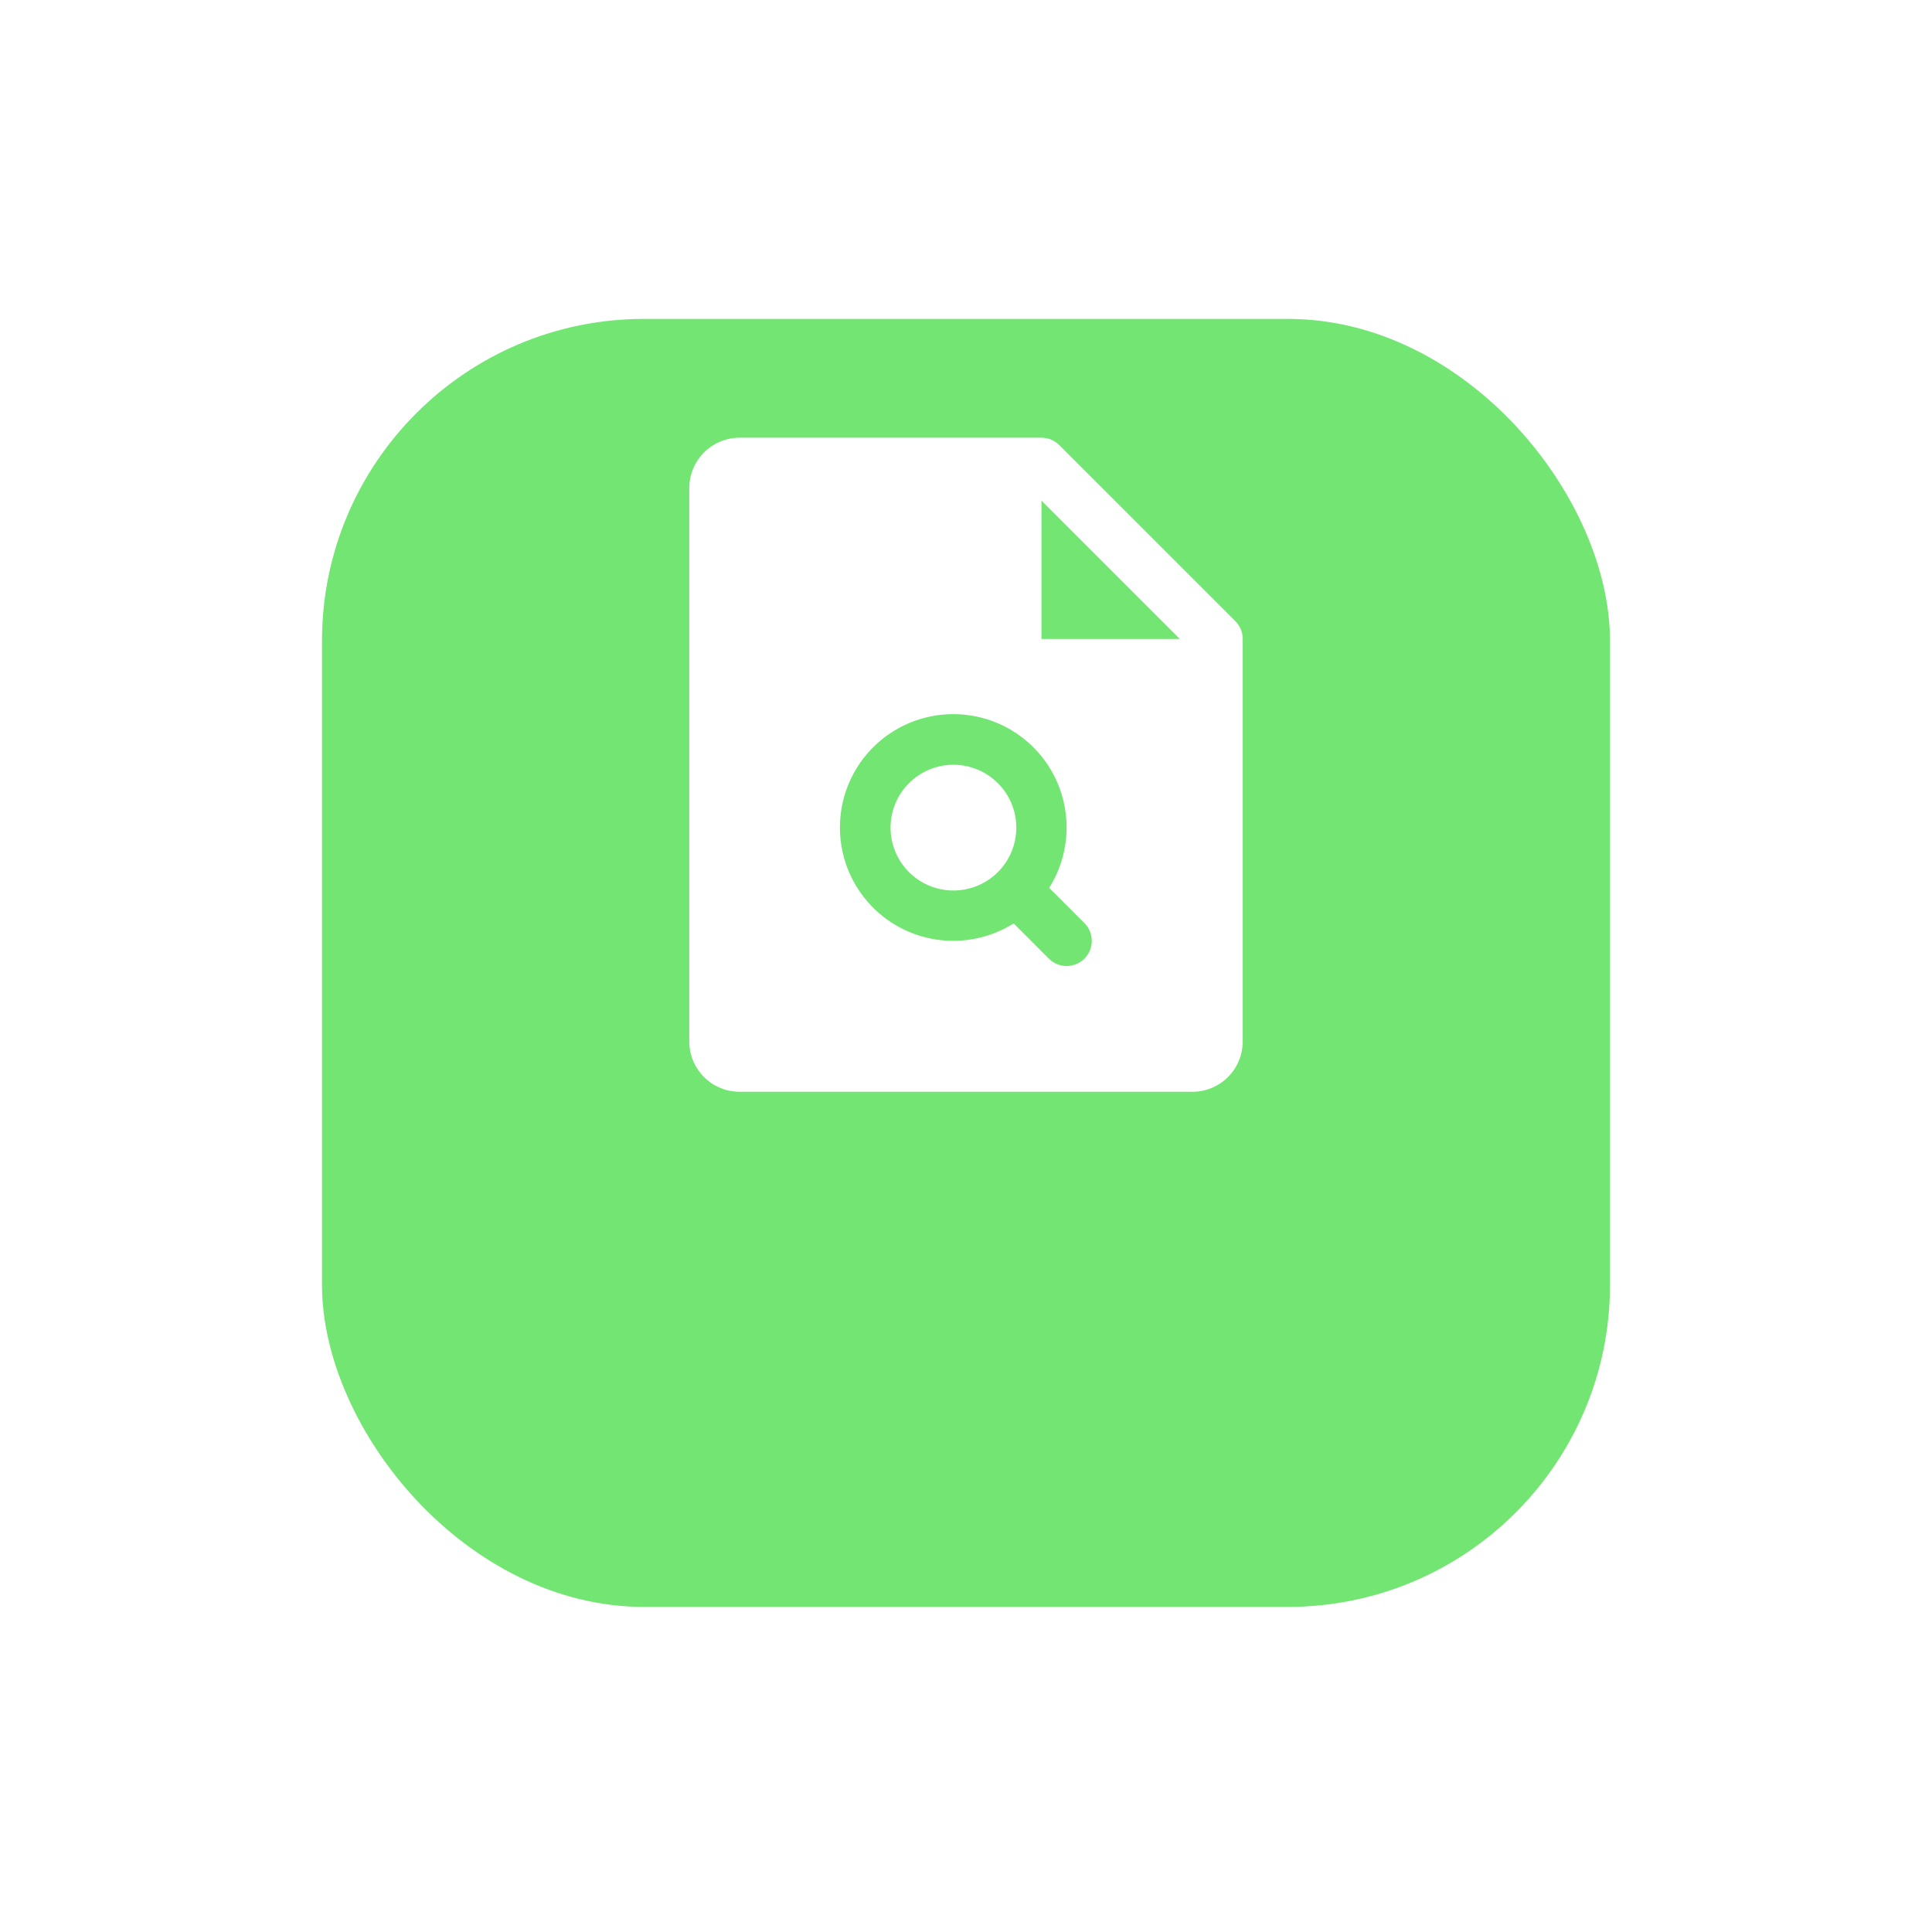
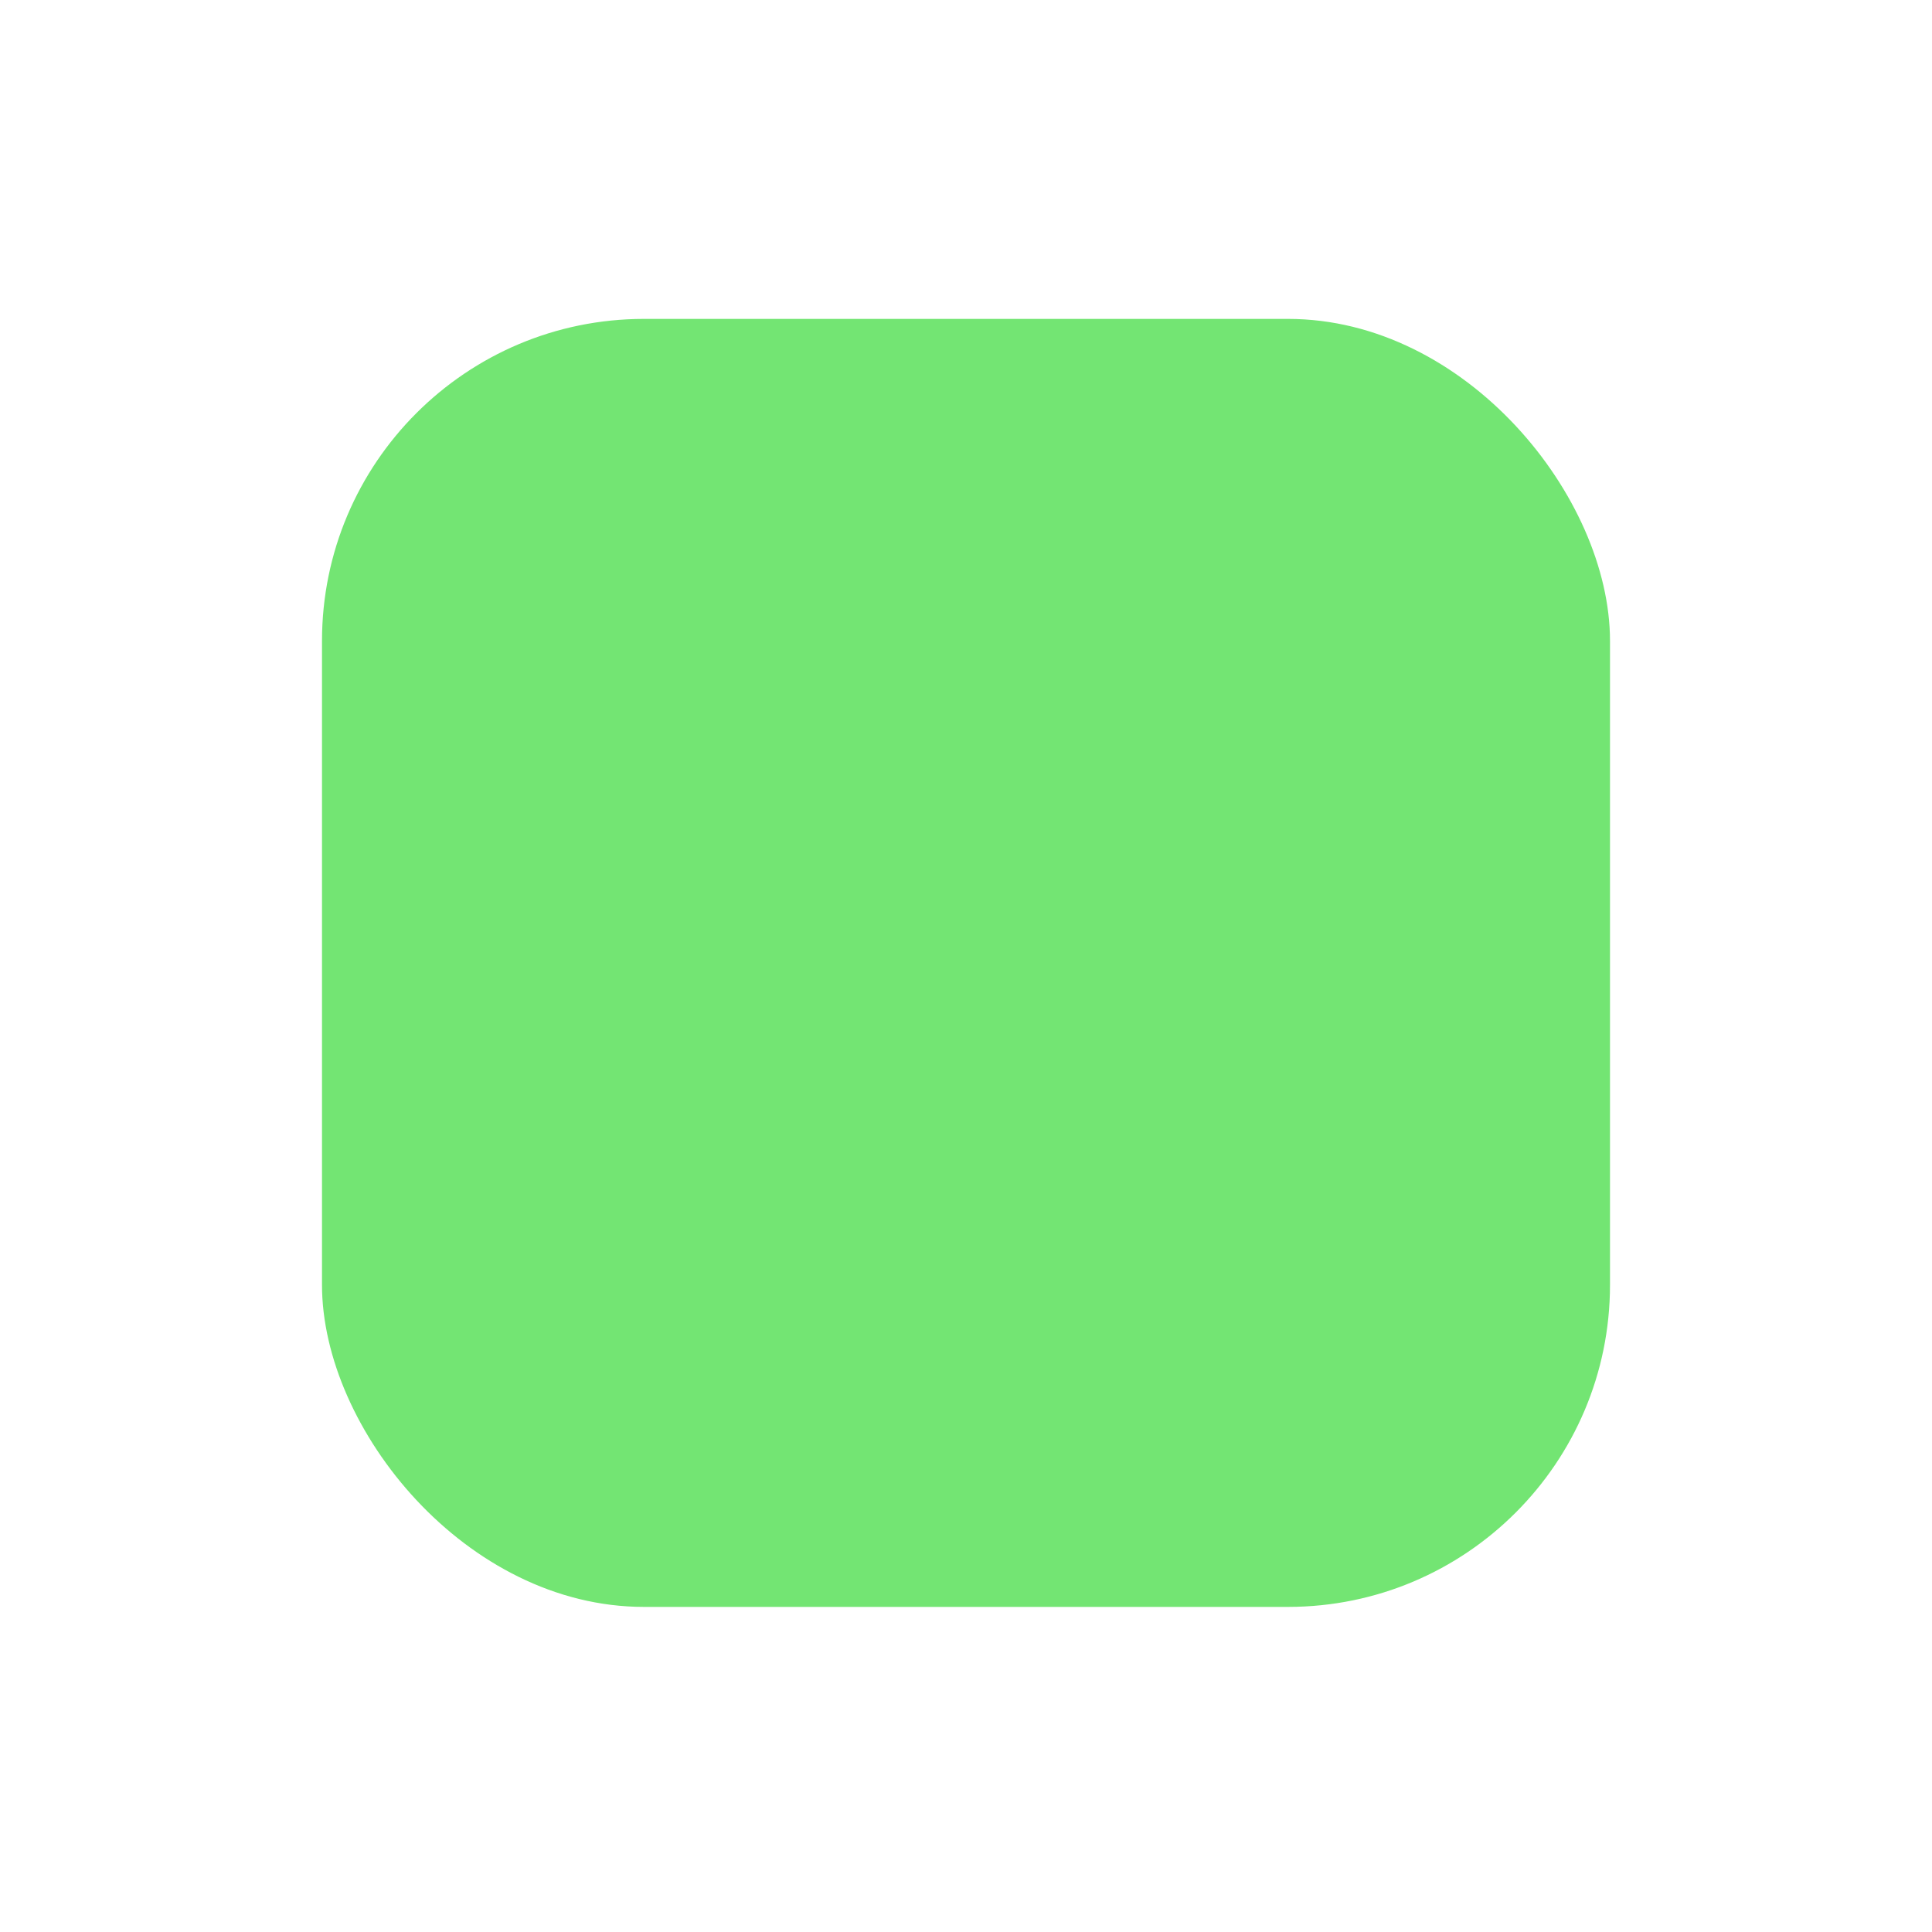
<svg xmlns="http://www.w3.org/2000/svg" width="48" height="48" viewBox="0 0 48 48" fill="none">
  <g filter="url(#filter0_d_6370_33049)">
    <rect x="8" y="3" width="32" height="32" rx="8" fill="#73E573" />
  </g>
  <mask id="mask0_6370_33049" style="mask-type:alpha" maskUnits="userSpaceOnUse" x="8" y="3" width="32" height="32">
    <rect x="8" y="3" width="32" height="32" rx="8" fill="#73E573" />
  </mask>
  <g mask="url(#mask0_6370_33049)">
-     <path d="M25.25 20.562C25.25 20.872 25.158 21.174 24.987 21.431C24.815 21.688 24.571 21.888 24.285 22.006C24 22.124 23.686 22.155 23.383 22.095C23.08 22.035 22.801 21.886 22.583 21.667C22.364 21.449 22.215 21.17 22.155 20.867C22.095 20.564 22.126 20.25 22.244 19.965C22.362 19.679 22.562 19.435 22.819 19.263C23.076 19.092 23.378 19 23.688 19C24.102 19 24.499 19.165 24.792 19.458C25.085 19.751 25.25 20.148 25.25 20.562ZM30.875 15.875V25.875C30.875 26.206 30.743 26.524 30.509 26.759C30.274 26.993 29.956 27.125 29.625 27.125H18.375C18.044 27.125 17.726 26.993 17.491 26.759C17.257 26.524 17.125 26.206 17.125 25.875V12.125C17.125 11.793 17.257 11.476 17.491 11.241C17.726 11.007 18.044 10.875 18.375 10.875H25.875C25.957 10.875 26.038 10.891 26.114 10.922C26.19 10.954 26.259 11 26.317 11.058L30.692 15.433C30.75 15.491 30.796 15.56 30.828 15.636C30.859 15.712 30.875 15.793 30.875 15.875ZM26.942 22.933L26.067 22.059C26.436 21.473 26.576 20.771 26.46 20.088C26.345 19.405 25.982 18.789 25.44 18.357C24.899 17.925 24.218 17.708 23.526 17.747C22.835 17.785 22.182 18.077 21.692 18.567C21.202 19.057 20.91 19.71 20.872 20.401C20.833 21.093 21.05 21.774 21.482 22.315C21.914 22.857 22.53 23.22 23.213 23.335C23.896 23.451 24.598 23.311 25.184 22.942L26.058 23.817C26.116 23.875 26.185 23.921 26.261 23.953C26.337 23.984 26.418 24 26.5 24C26.582 24 26.663 23.984 26.739 23.953C26.815 23.921 26.884 23.875 26.942 23.817C27 23.759 27.046 23.69 27.078 23.614C27.109 23.538 27.125 23.457 27.125 23.375C27.125 23.293 27.109 23.212 27.078 23.136C27.046 23.06 27 22.991 26.942 22.933ZM29.312 15.875L25.875 12.438V15.875H29.312Z" fill="white" />
-   </g>
+     </g>
  <defs>
    <filter id="filter0_d_6370_33049" x="0.615" y="0.538" width="46.769" height="46.769" filterUnits="userSpaceOnUse" color-interpolation-filters="sRGB">
      <feFlood flood-opacity="0" result="BackgroundImageFix" />
      <feColorMatrix in="SourceAlpha" type="matrix" values="0 0 0 0 0 0 0 0 0 0 0 0 0 0 0 0 0 0 127 0" result="hardAlpha" />
      <feOffset dy="4.923" />
      <feGaussianBlur stdDeviation="3.692" />
      <feComposite in2="hardAlpha" operator="out" />
      <feColorMatrix type="matrix" values="0 0 0 0 0.102 0 0 0 0 0.102 0 0 0 0 0.102 0 0 0 0.16 0" />
      <feBlend mode="normal" in2="BackgroundImageFix" result="effect1_dropShadow_6370_33049" />
      <feBlend mode="normal" in="SourceGraphic" in2="effect1_dropShadow_6370_33049" result="shape" />
    </filter>
  </defs>
</svg>